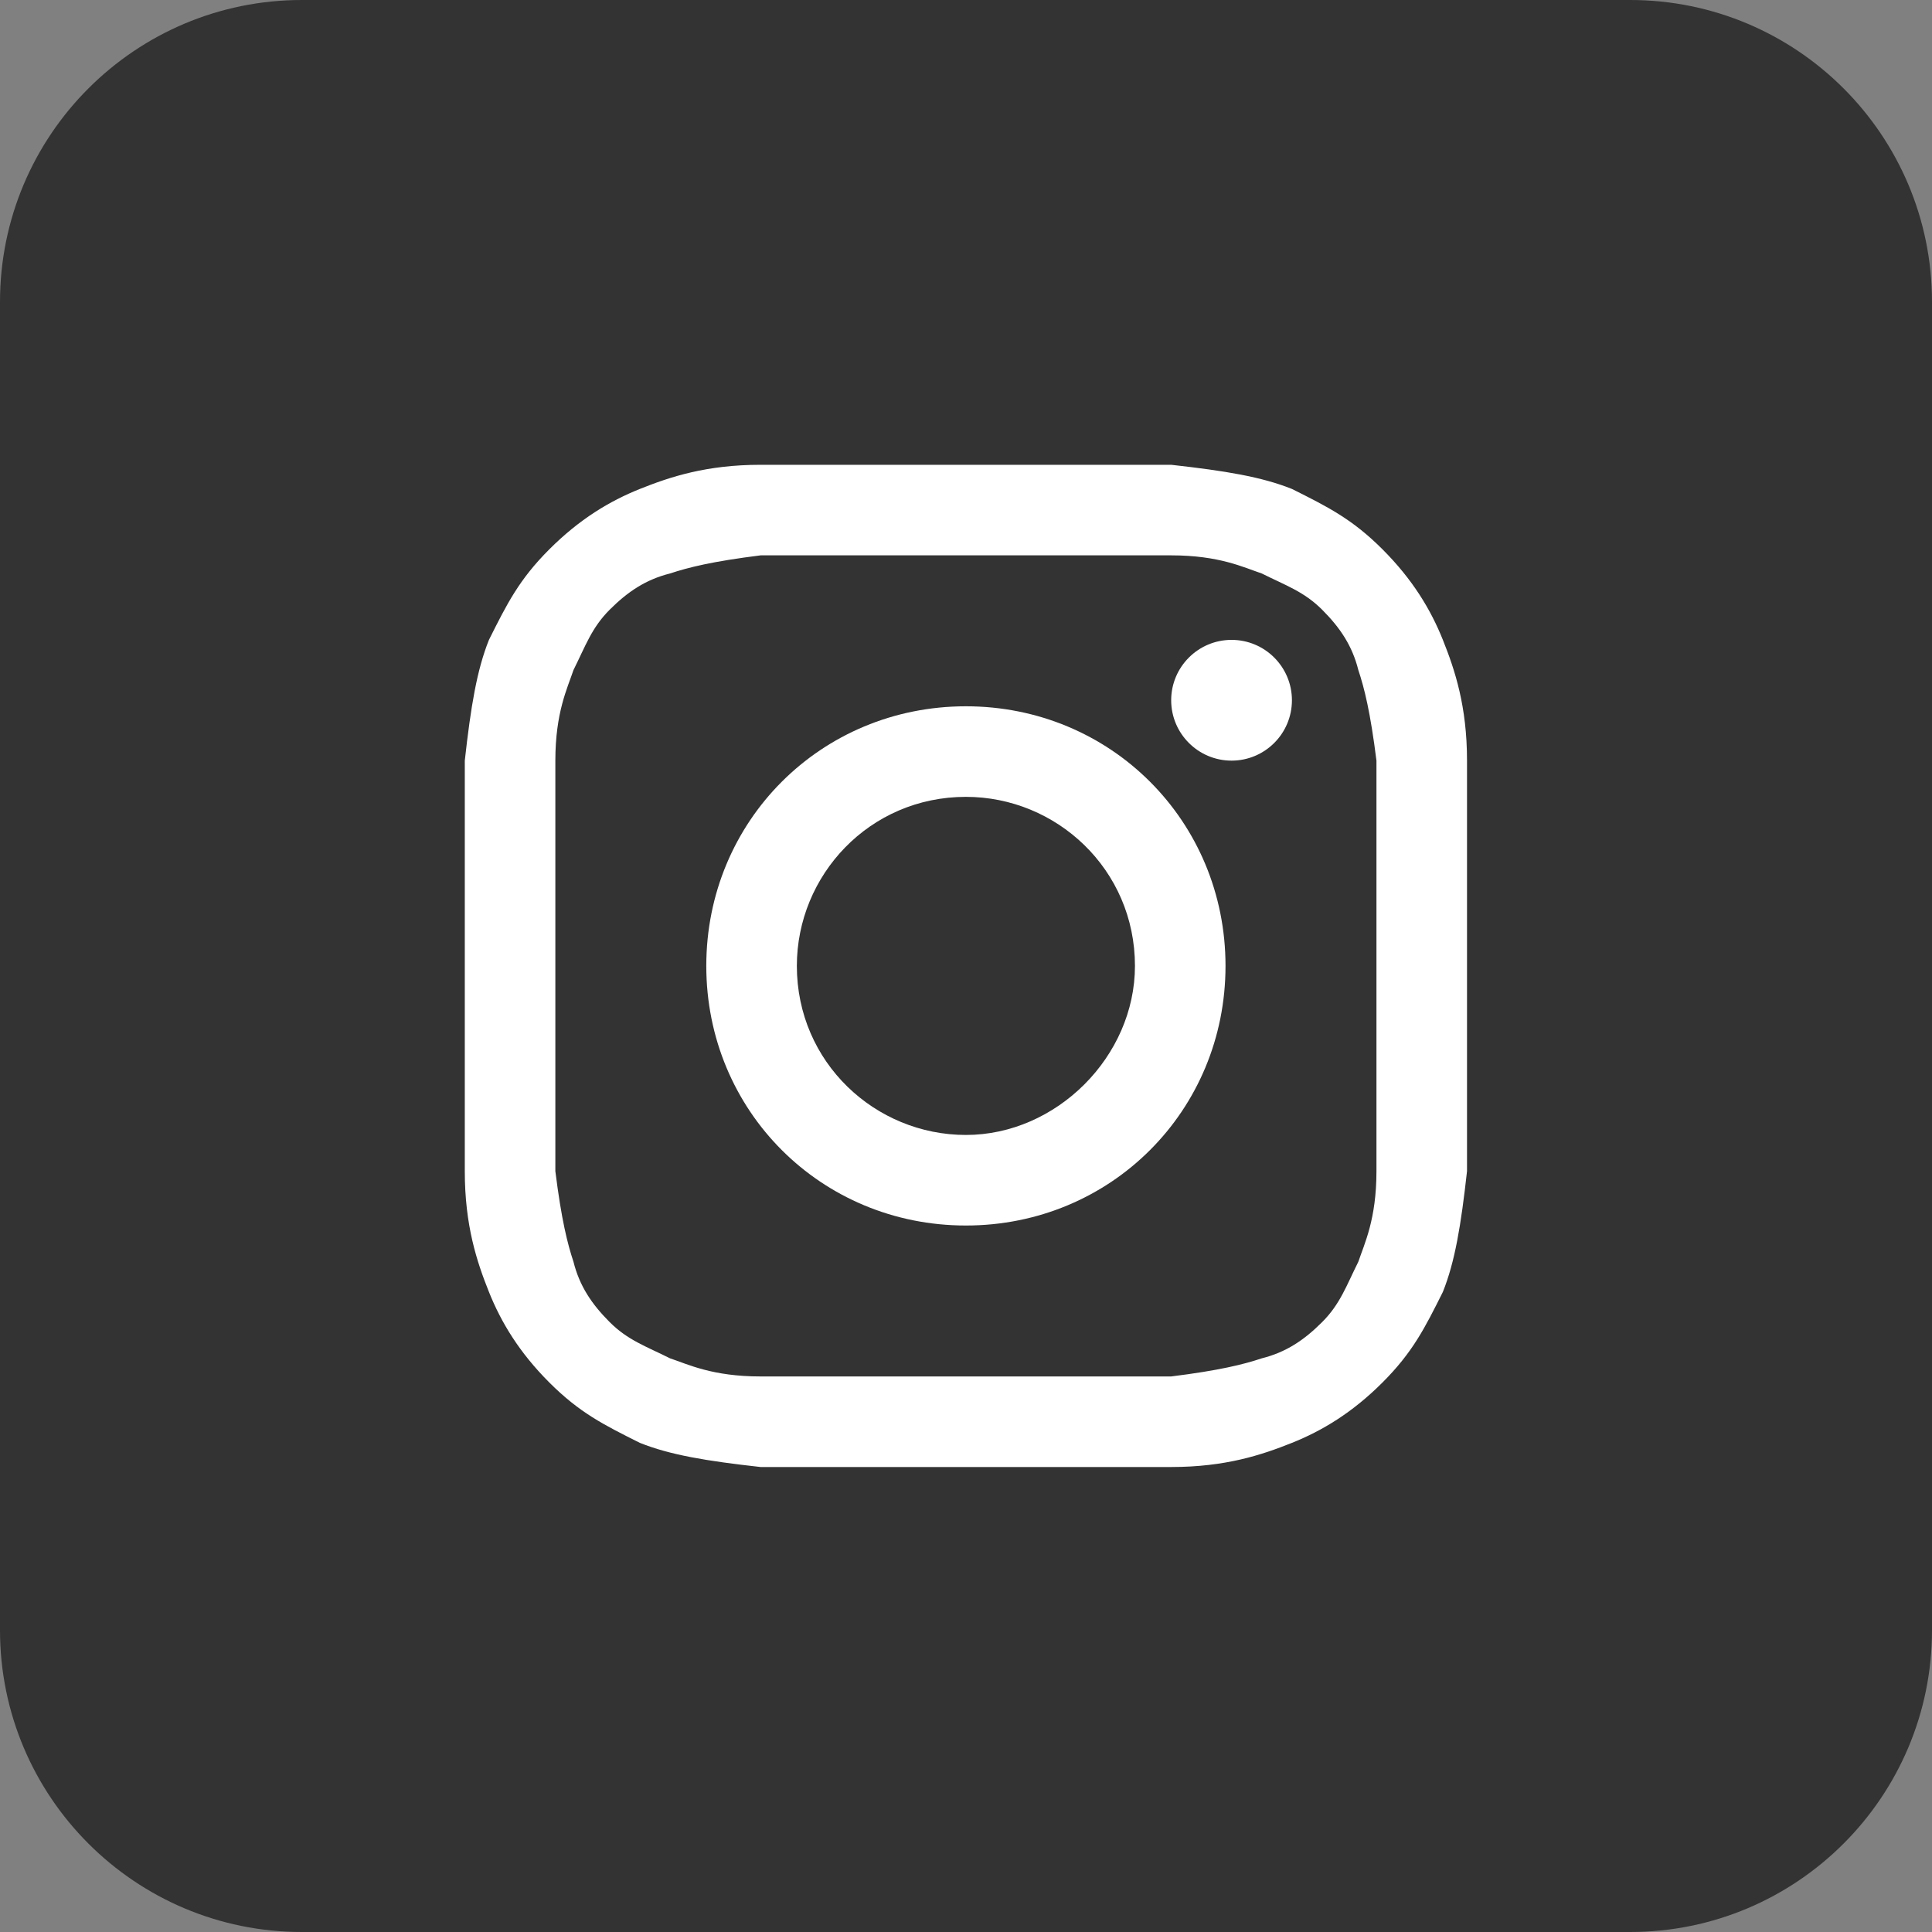
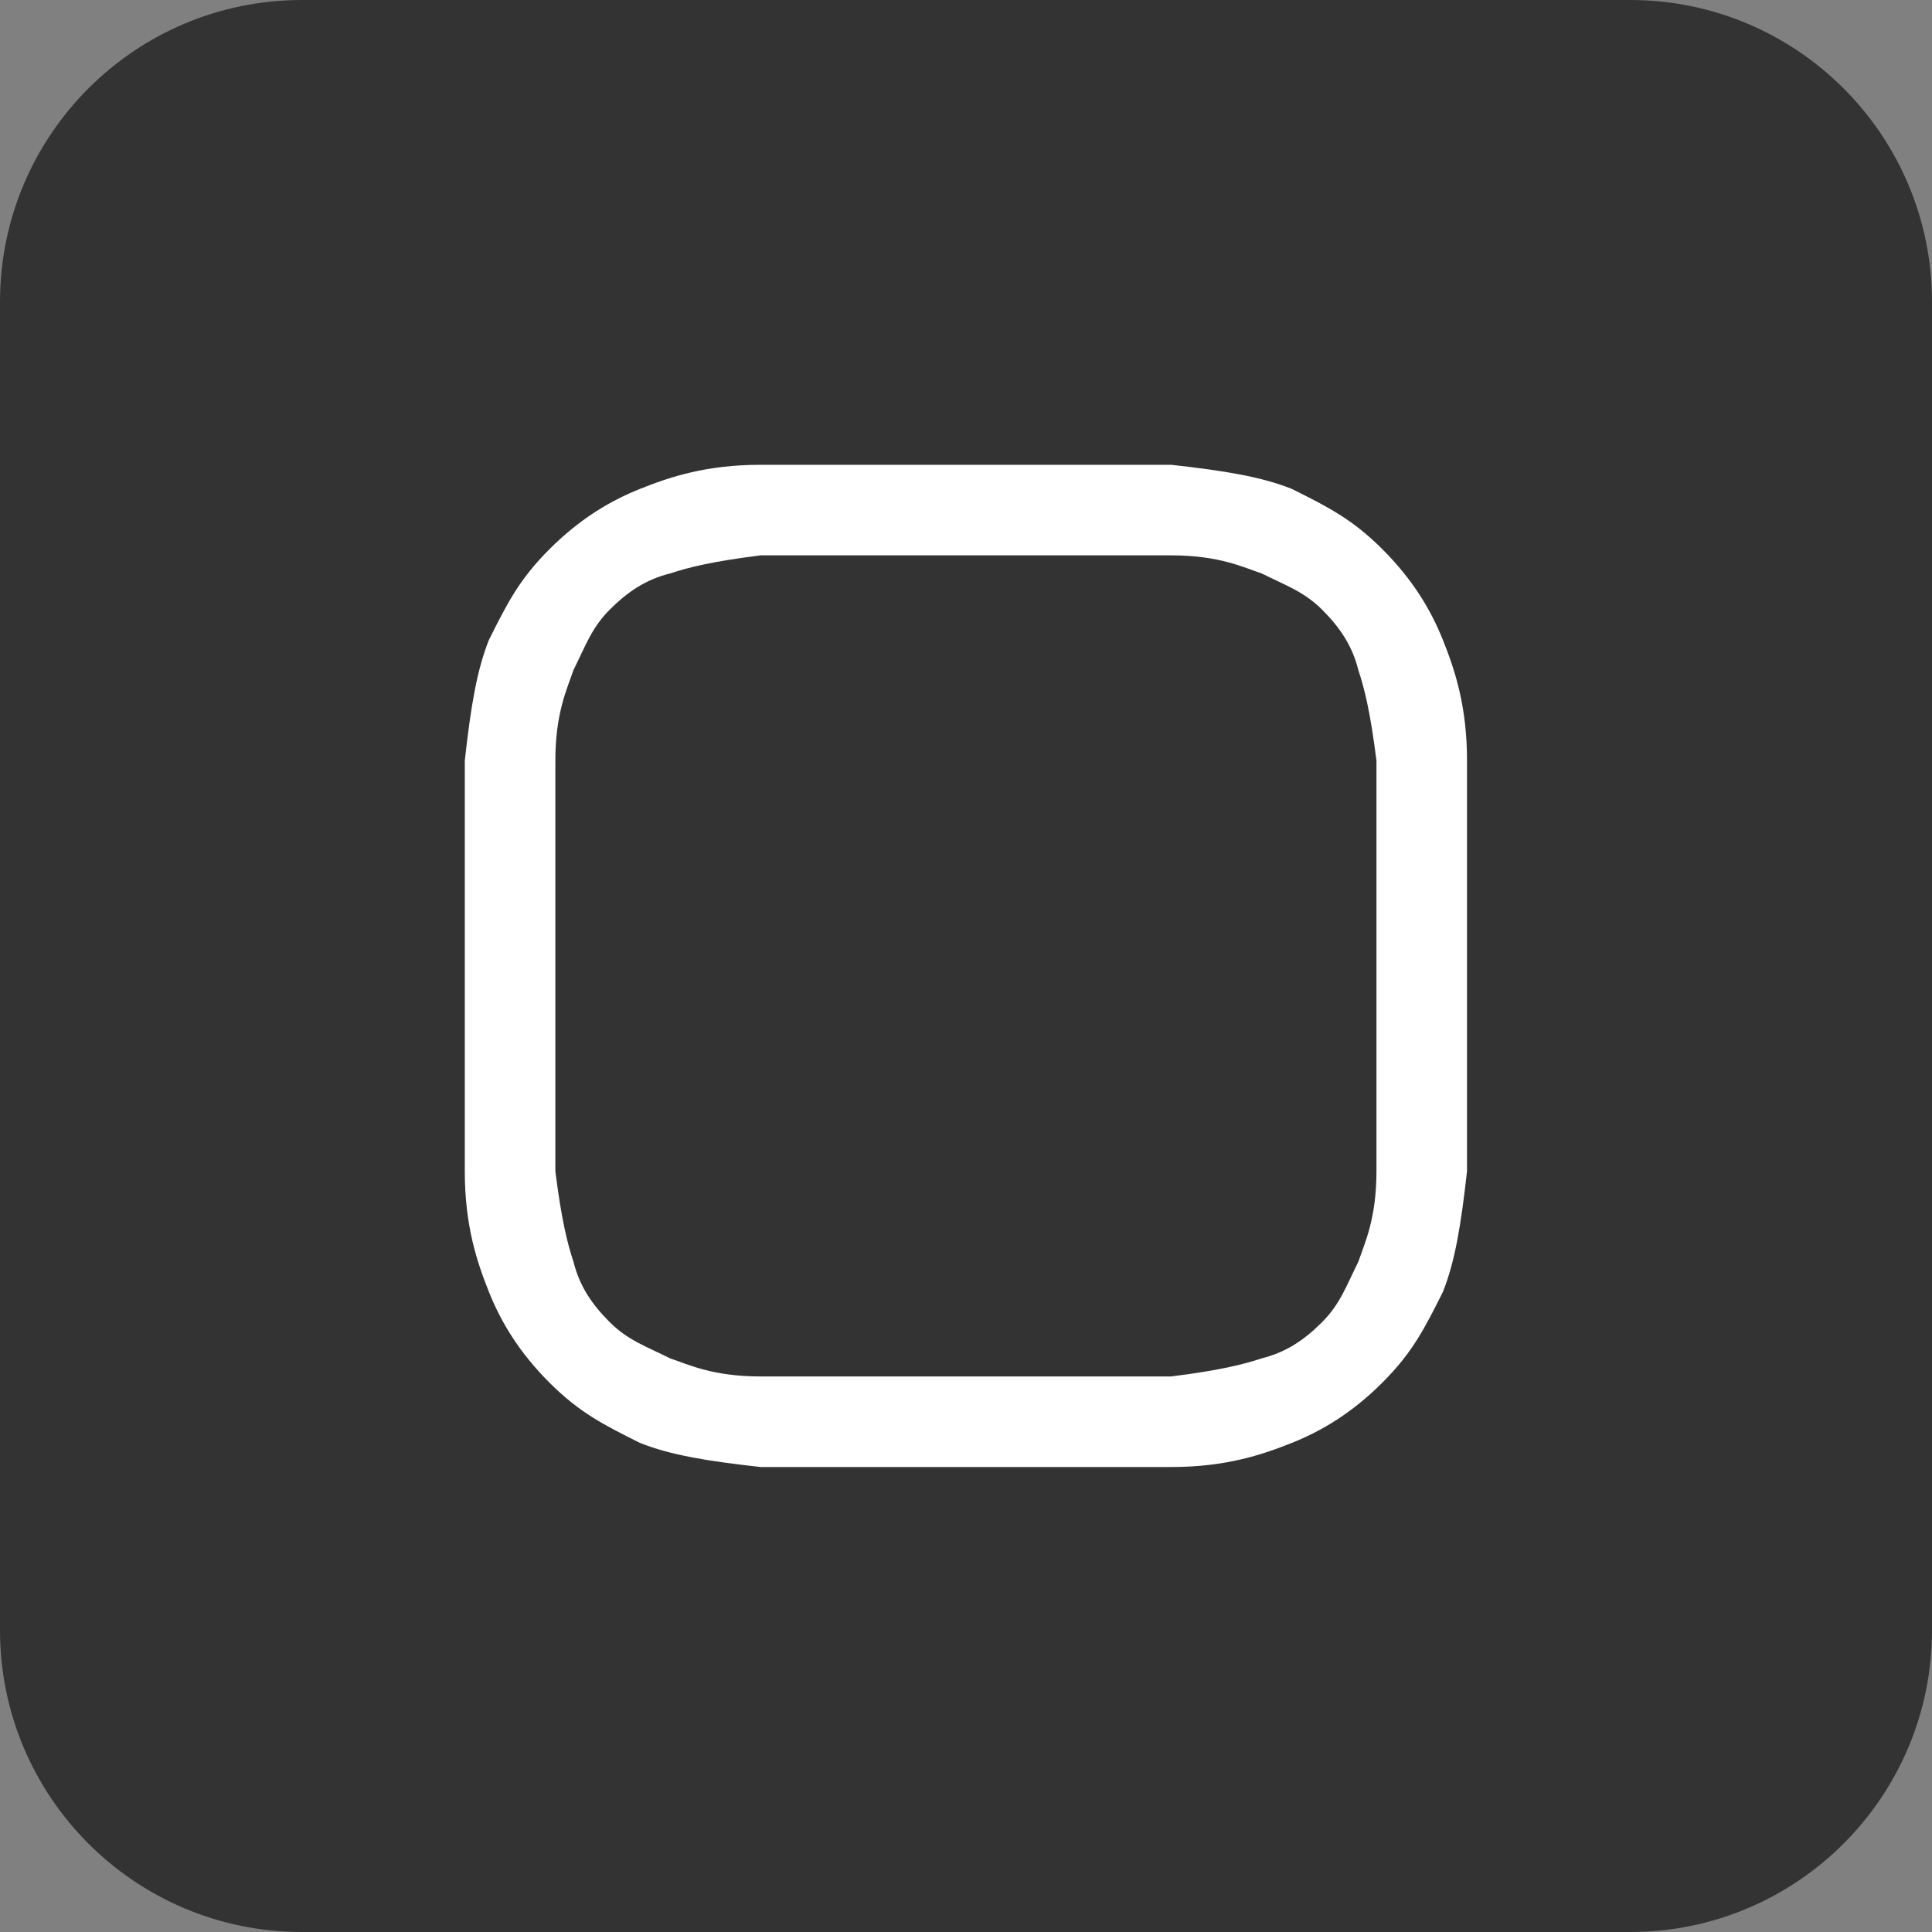
<svg xmlns="http://www.w3.org/2000/svg" width="40" height="40" viewBox="0 0 40 40" fill="none">
  <rect x="0" y="0" width="40" height="40" fill="#808080" stroke="none" />
  <path d="M33.75 0H6.25C2.798 0 0 2.798 0 6.25V33.75C0 37.202 2.798 40 6.25 40H33.75C37.202 40 40 37.202 40 33.75V6.25C40 2.798 37.202 0 33.75 0Z" fill="#333333" />
  <path d="M19.998 11.498C22.748 11.498 23.123 11.498 24.248 11.498C25.248 11.498 25.748 11.748 26.123 11.873C26.623 12.123 26.998 12.248 27.373 12.623C27.748 12.998 27.998 13.373 28.123 13.873C28.248 14.248 28.373 14.748 28.498 15.748C28.498 16.873 28.498 17.123 28.498 19.998C28.498 22.873 28.498 23.123 28.498 24.248C28.498 25.248 28.248 25.748 28.123 26.123C27.873 26.623 27.748 26.998 27.373 27.373C26.998 27.748 26.623 27.998 26.123 28.123C25.748 28.248 25.248 28.373 24.248 28.498C23.123 28.498 22.873 28.498 19.998 28.498C17.123 28.498 16.873 28.498 15.748 28.498C14.748 28.498 14.248 28.248 13.873 28.123C13.373 27.873 12.998 27.748 12.623 27.373C12.248 26.998 11.998 26.623 11.873 26.123C11.748 25.748 11.623 25.248 11.498 24.248C11.498 23.123 11.498 22.873 11.498 19.998C11.498 17.123 11.498 16.873 11.498 15.748C11.498 14.748 11.748 14.248 11.873 13.873C12.123 13.373 12.248 12.998 12.623 12.623C12.998 12.248 13.373 11.998 13.873 11.873C14.248 11.748 14.748 11.623 15.748 11.498C16.873 11.498 17.248 11.498 19.998 11.498ZM19.998 9.623C17.123 9.623 16.873 9.623 15.748 9.623C14.623 9.623 13.873 9.873 13.248 10.123C12.623 10.373 11.998 10.748 11.373 11.373C10.748 11.998 10.498 12.498 10.123 13.248C9.873 13.873 9.748 14.623 9.623 15.748C9.623 16.873 9.623 17.248 9.623 19.998C9.623 22.873 9.623 23.123 9.623 24.248C9.623 25.373 9.873 26.123 10.123 26.748C10.373 27.373 10.748 27.998 11.373 28.623C11.998 29.248 12.498 29.498 13.248 29.873C13.873 30.123 14.623 30.248 15.748 30.373C16.873 30.373 17.248 30.373 19.998 30.373C22.748 30.373 23.123 30.373 24.248 30.373C25.373 30.373 26.123 30.123 26.748 29.873C27.373 29.623 27.998 29.248 28.623 28.623C29.248 27.998 29.498 27.498 29.873 26.748C30.123 26.123 30.248 25.373 30.373 24.248C30.373 23.123 30.373 22.748 30.373 19.998C30.373 17.248 30.373 16.873 30.373 15.748C30.373 14.623 30.123 13.873 29.873 13.248C29.623 12.623 29.248 11.998 28.623 11.373C27.998 10.748 27.498 10.498 26.748 10.123C26.123 9.873 25.373 9.748 24.248 9.623C23.123 9.623 22.873 9.623 19.998 9.623Z" fill="white" />
-   <path d="M19.998 14.623C16.998 14.623 14.623 16.998 14.623 19.998C14.623 22.998 16.998 25.373 19.998 25.373C22.998 25.373 25.373 22.998 25.373 19.998C25.373 16.998 22.998 14.623 19.998 14.623ZM19.998 23.498C18.123 23.498 16.498 21.998 16.498 19.998C16.498 18.123 17.998 16.498 19.998 16.498C21.873 16.498 23.498 17.998 23.498 19.998C23.498 21.873 21.873 23.498 19.998 23.498Z" fill="white" />
-   <path d="M25.498 15.748C26.188 15.748 26.748 15.188 26.748 14.498C26.748 13.808 26.188 13.248 25.498 13.248C24.808 13.248 24.248 13.808 24.248 14.498C24.248 15.188 24.808 15.748 25.498 15.748Z" fill="white" />
</svg>